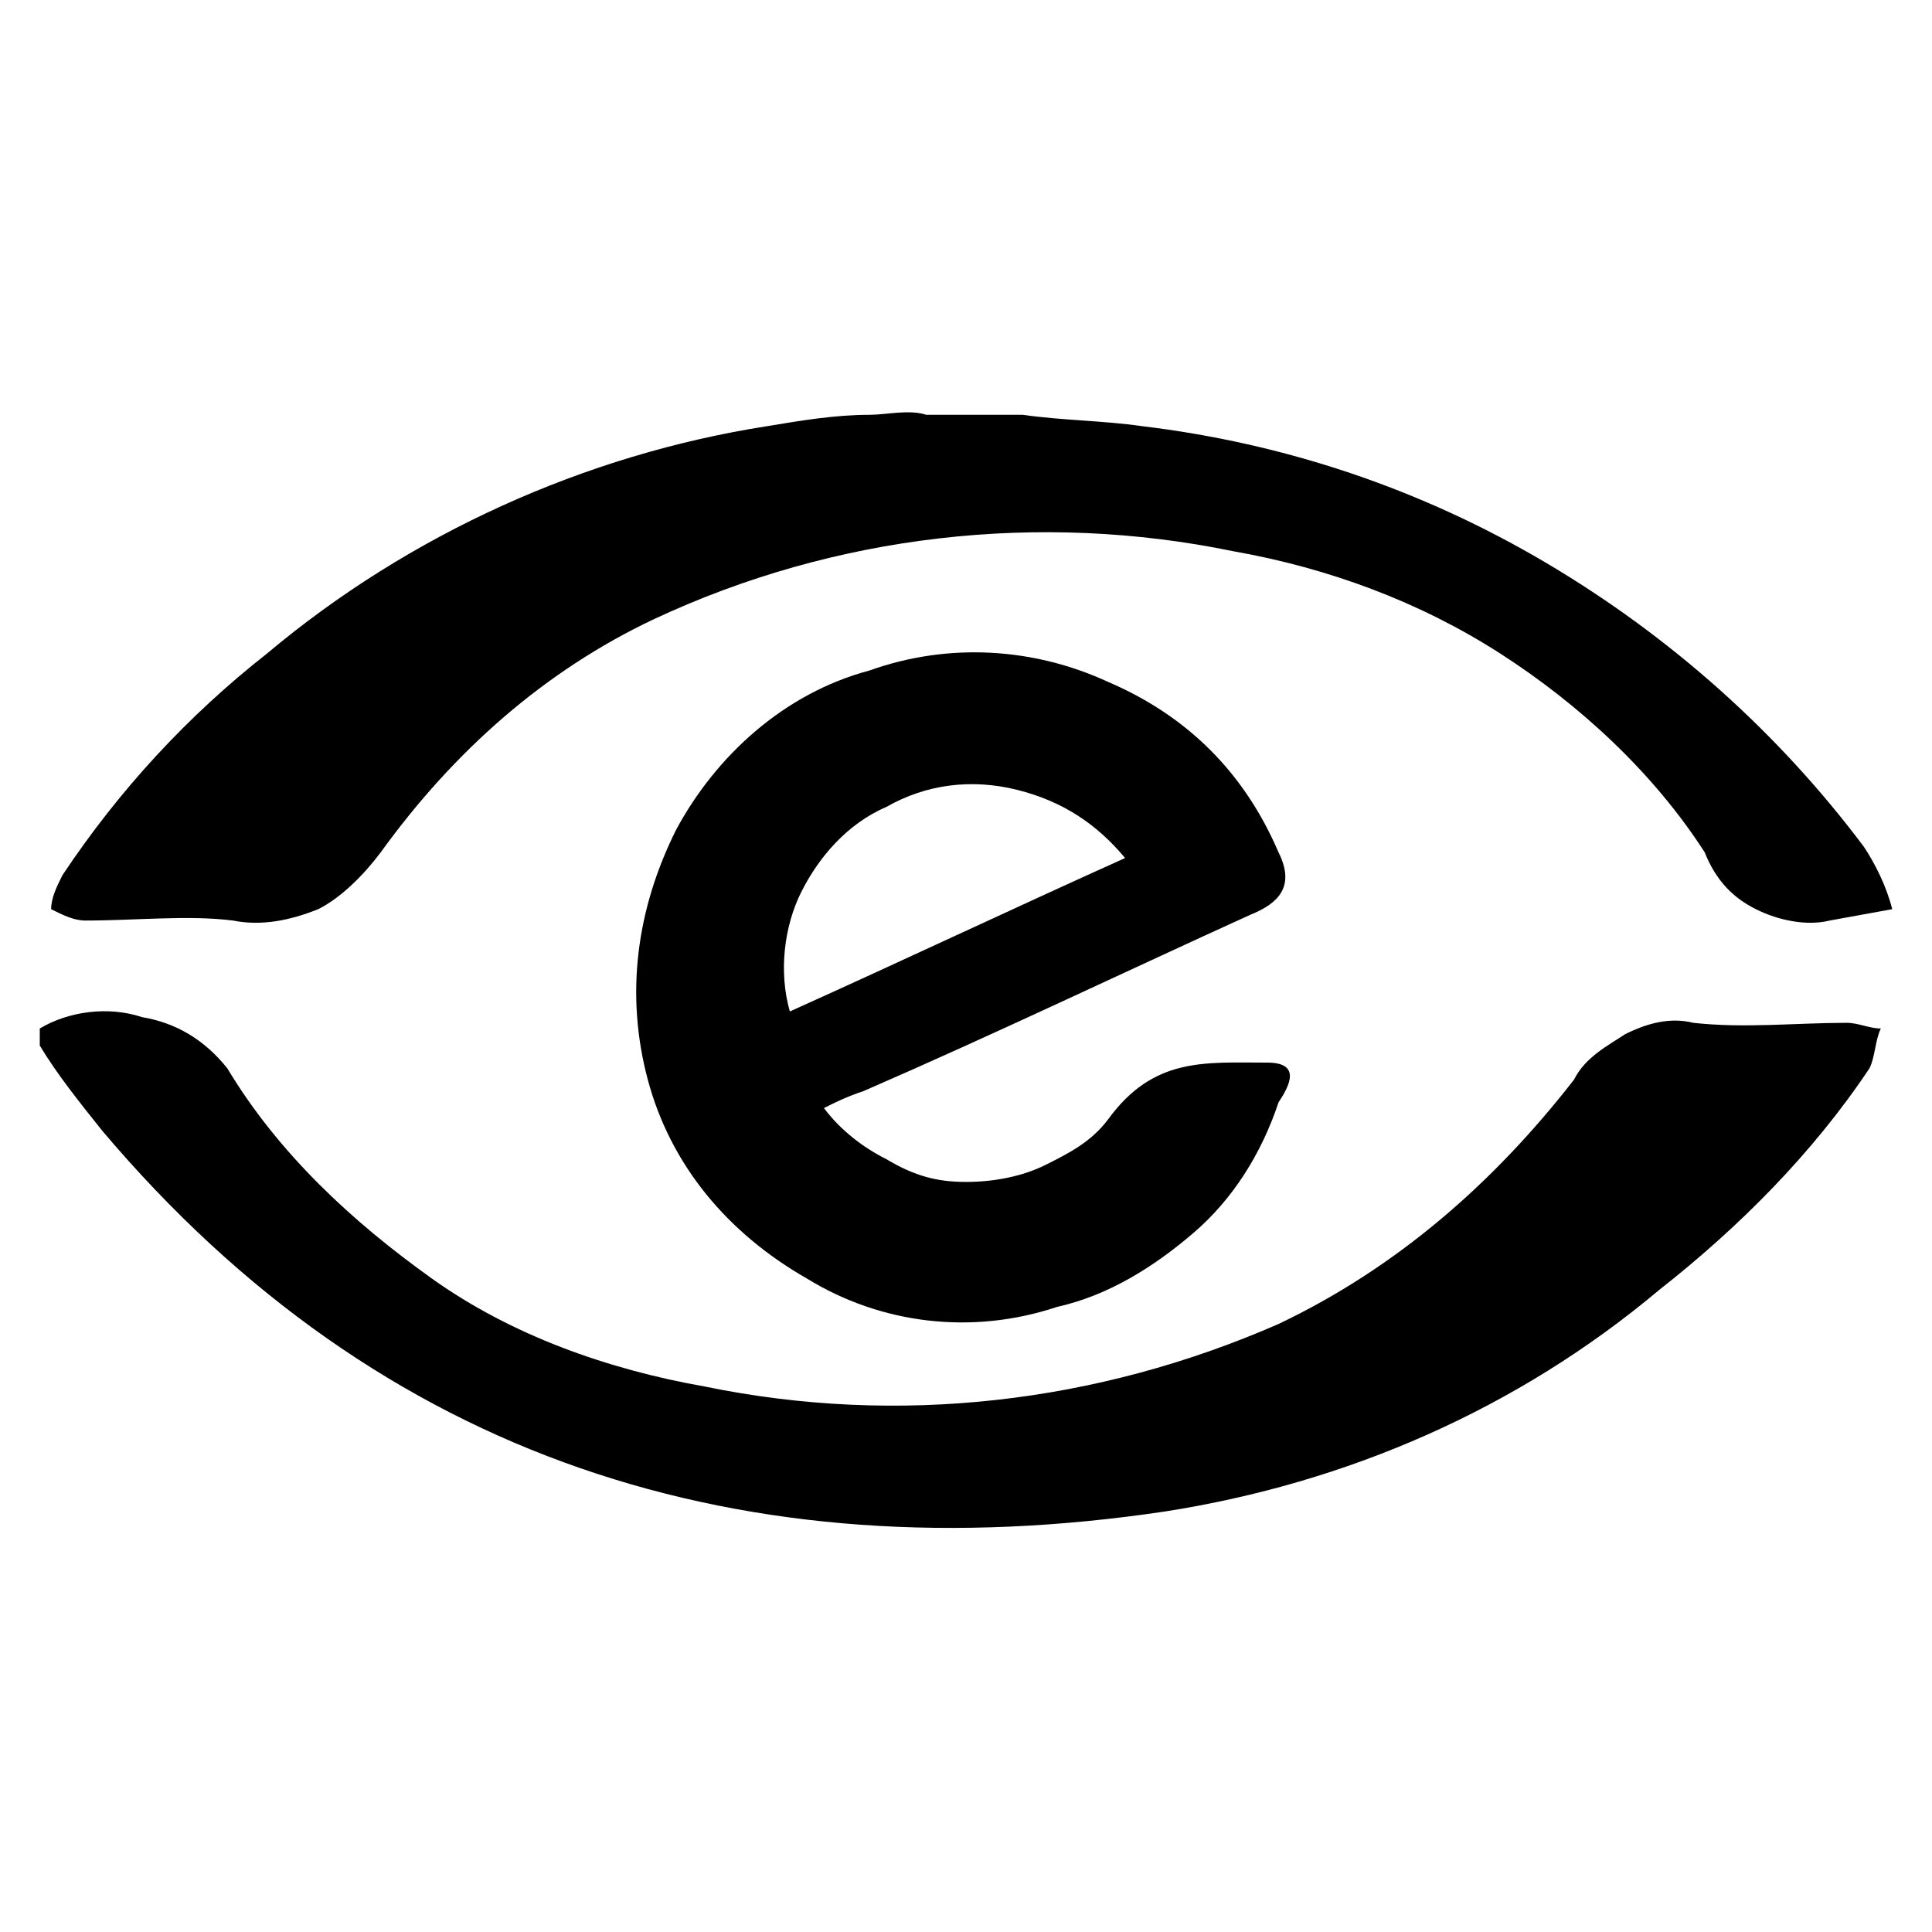
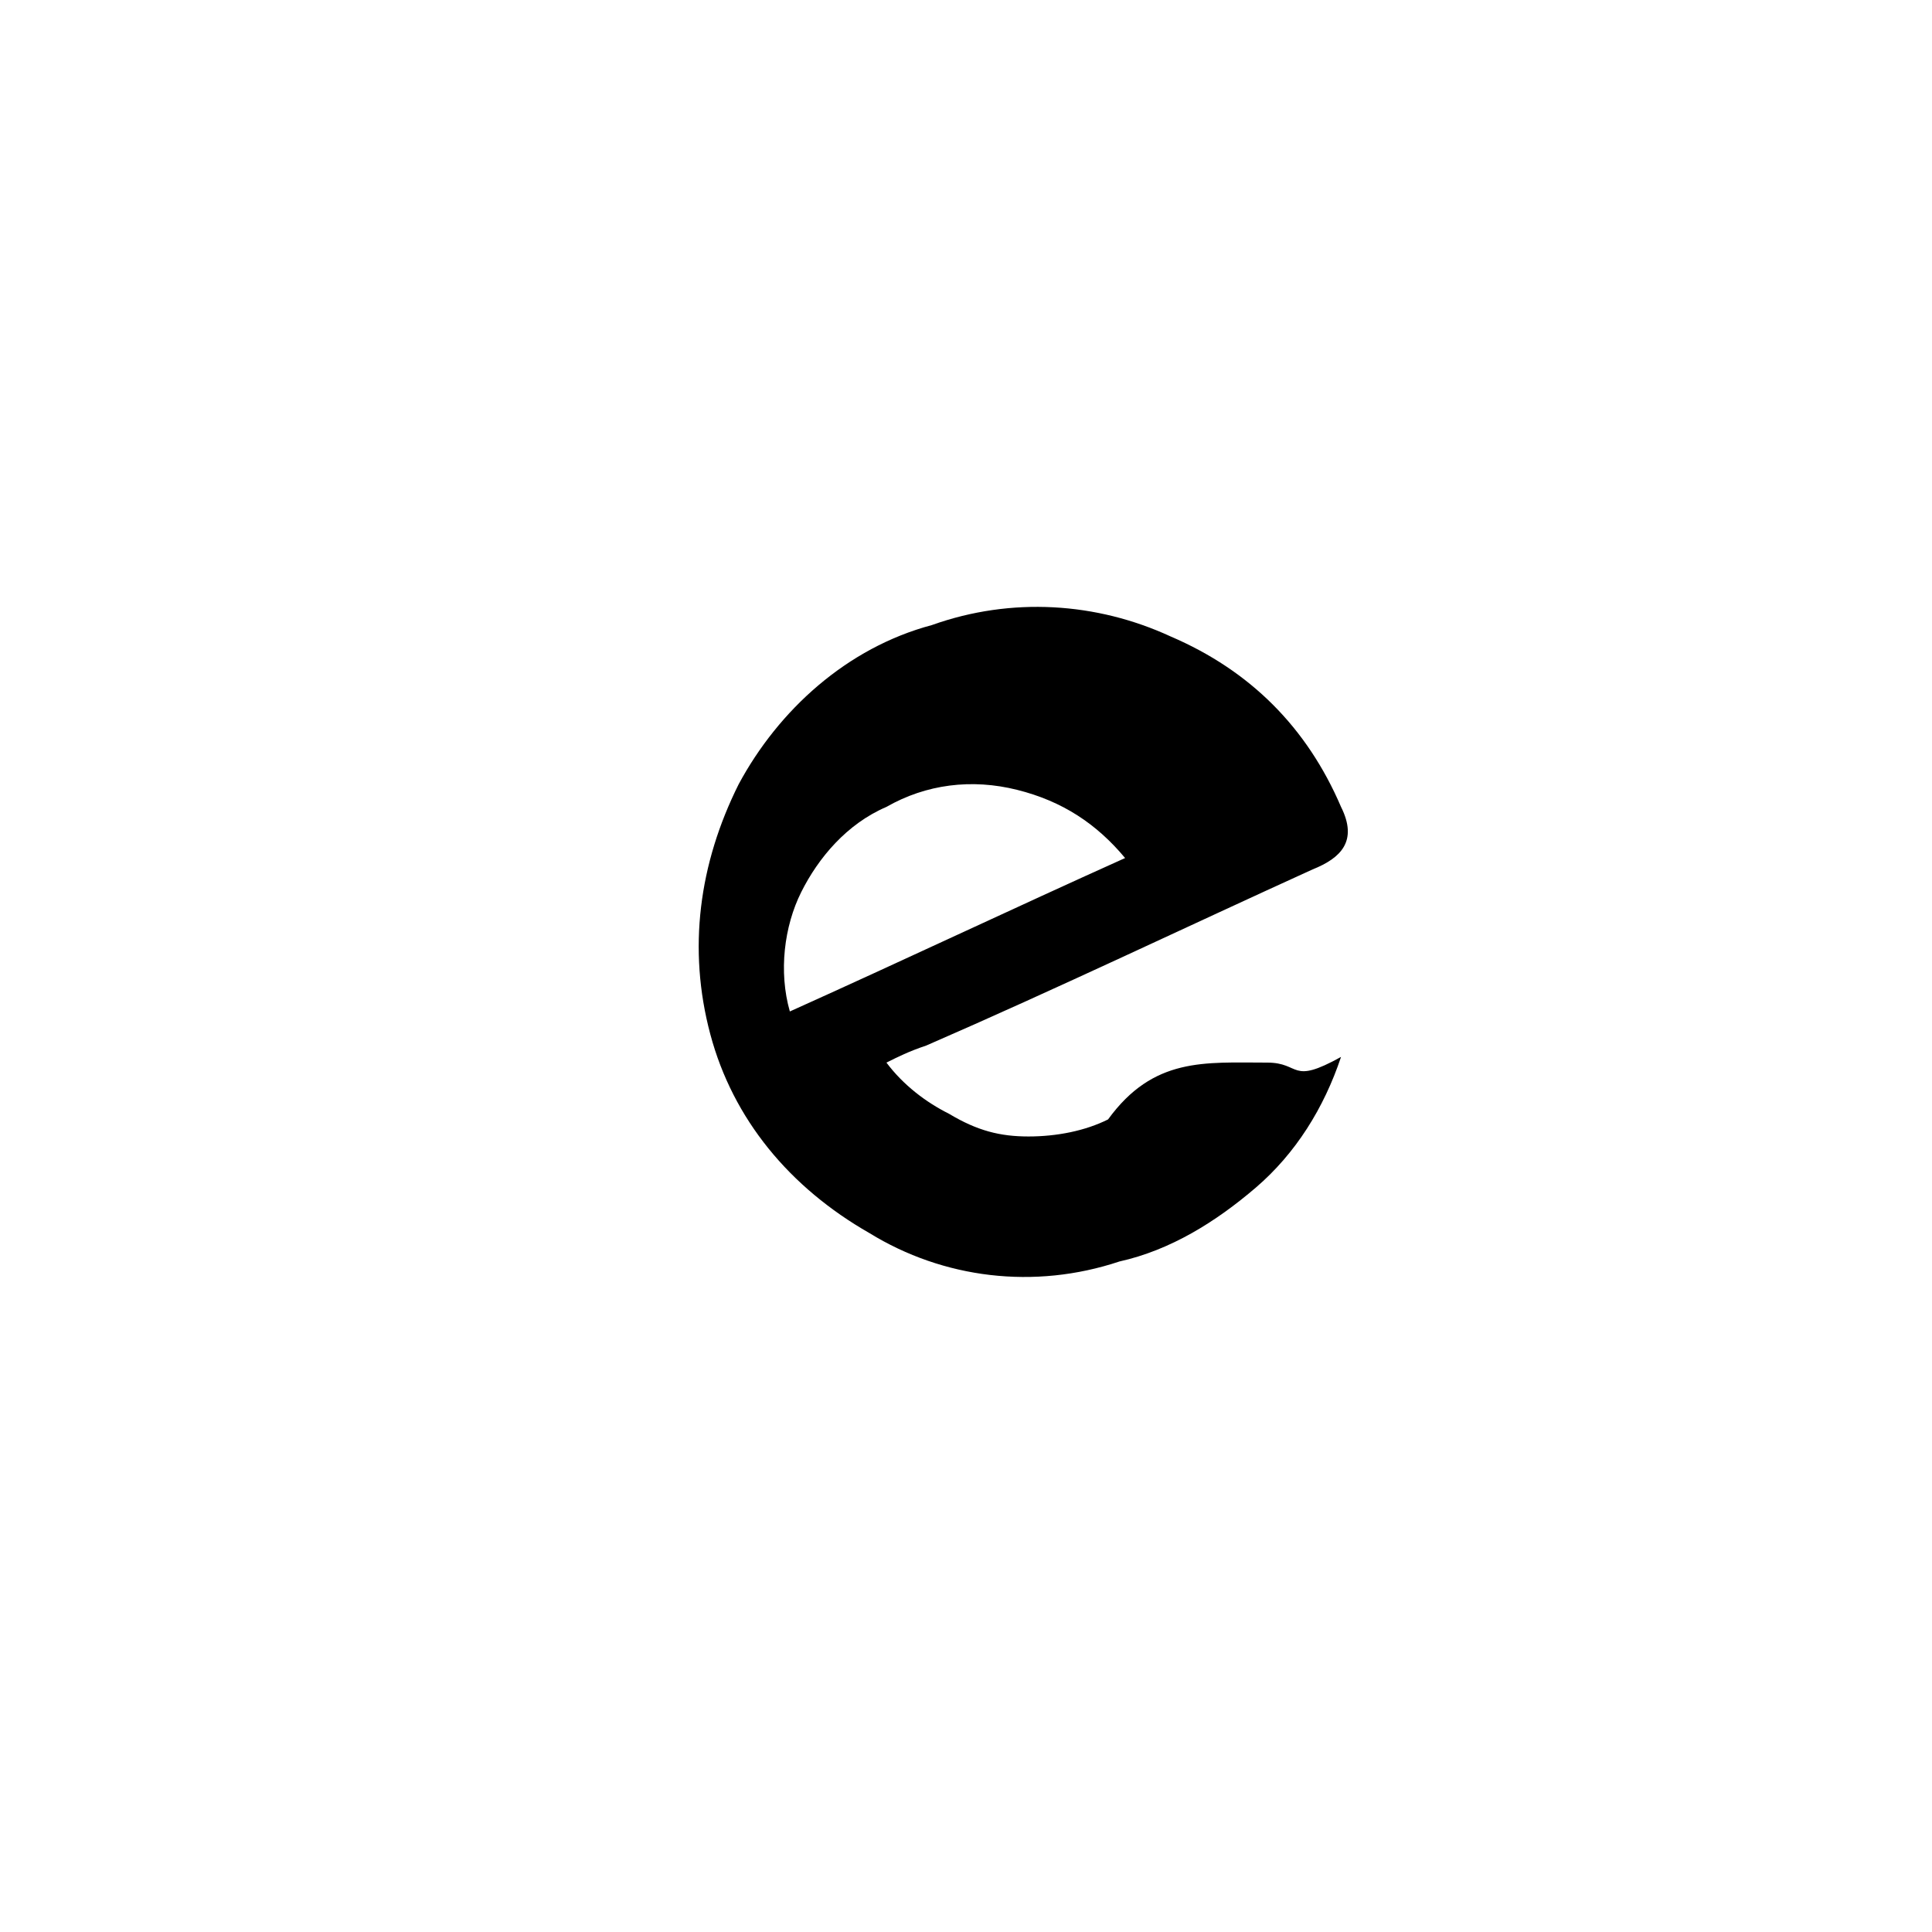
<svg xmlns="http://www.w3.org/2000/svg" version="1.1" id="Layer_1" x="0px" y="0px" viewBox="0 0 34 34" style="enable-background:new 0 0 34 34;" xml:space="preserve">
-   <path id="Path_15" d="M0.7,18.1c0.5-0.3,1.2-0.4,1.8-0.2c0.6,0.1,1.1,0.4,1.5,0.9c0.9,1.5,2.2,2.7,3.6,3.7c1.4,1,3.1,1.6,4.8,1.9  c3.4,0.7,6.9,0.3,10.1-1.1c2.1-1,3.8-2.5,5.2-4.3c0.2-0.4,0.6-0.6,0.9-0.8c0.4-0.2,0.8-0.3,1.2-0.2c0.9,0.1,1.8,0,2.7,0  c0.2,0,0.4,0.1,0.6,0.1c-0.1,0.2-0.1,0.5-0.2,0.7c-1,1.5-2.3,2.8-3.7,3.9c-2.5,2.1-5.5,3.4-8.7,3.9c-7.4,1.1-13.8-0.9-18.7-6.7  c-0.4-0.5-0.8-1-1.1-1.5L0.7,18.1z" />
-   <path id="Path_16" d="M18,7.3c0.7,0.1,1.4,0.1,2.1,0.2c2.5,0.3,4.9,1.1,7.1,2.4c2.2,1.3,4.1,3,5.6,5c0.2,0.3,0.4,0.7,0.5,1.1  l-1.1,0.2c-0.4,0.1-0.9,0-1.3-0.2c-0.4-0.2-0.7-0.5-0.9-1c-0.9-1.4-2.2-2.6-3.6-3.5s-3-1.5-4.7-1.8c-3.4-0.7-7-0.3-10.2,1.2  c-1.9,0.9-3.5,2.3-4.8,4.1c-0.3,0.4-0.7,0.8-1.1,1c-0.5,0.2-1,0.3-1.5,0.2c-0.8-0.1-1.7,0-2.6,0c-0.2,0-0.4-0.1-0.6-0.2  c0-0.2,0.1-0.4,0.2-0.6c1-1.5,2.2-2.8,3.6-3.9c2.5-2.1,5.6-3.5,8.8-4c0.6-0.1,1.2-0.2,1.8-0.2c0.3,0,0.7-0.1,1,0  C16.7,7.3,17.6,7.3,18,7.3z" />
-   <path id="Path_17" d="M22.3,18.7c-1.1,0-2-0.1-2.8,1c-0.3,0.4-0.7,0.6-1.1,0.8c-0.4,0.2-0.9,0.3-1.4,0.3c-0.5,0-0.9-0.1-1.4-0.4  c-0.4-0.2-0.8-0.5-1.1-0.9c0.2-0.1,0.4-0.2,0.7-0.3c2.3-1,4.6-2.1,6.8-3.1c0.5-0.2,0.8-0.5,0.5-1.1c-0.6-1.4-1.6-2.4-3-3  c-1.3-0.6-2.8-0.7-4.2-0.2c-1.5,0.4-2.7,1.5-3.4,2.8c-0.7,1.4-0.9,2.9-0.5,4.4c0.4,1.5,1.4,2.7,2.8,3.5c1.3,0.8,2.9,1,4.4,0.5  c0.9-0.2,1.7-0.7,2.4-1.3c0.7-0.6,1.2-1.4,1.5-2.3C22.7,19.1,22.9,18.7,22.3,18.7z M15.6,14.2c0.7-0.4,1.5-0.5,2.3-0.3  c0.8,0.2,1.4,0.6,1.9,1.2c-2,0.9-3.9,1.8-5.9,2.7c-0.2-0.7-0.1-1.5,0.2-2.1C14.4,15.1,14.9,14.5,15.6,14.2L15.6,14.2z" />
+   <path id="Path_17" d="M22.3,18.7c-1.1,0-2-0.1-2.8,1c-0.4,0.2-0.9,0.3-1.4,0.3c-0.5,0-0.9-0.1-1.4-0.4  c-0.4-0.2-0.8-0.5-1.1-0.9c0.2-0.1,0.4-0.2,0.7-0.3c2.3-1,4.6-2.1,6.8-3.1c0.5-0.2,0.8-0.5,0.5-1.1c-0.6-1.4-1.6-2.4-3-3  c-1.3-0.6-2.8-0.7-4.2-0.2c-1.5,0.4-2.7,1.5-3.4,2.8c-0.7,1.4-0.9,2.9-0.5,4.4c0.4,1.5,1.4,2.7,2.8,3.5c1.3,0.8,2.9,1,4.4,0.5  c0.9-0.2,1.7-0.7,2.4-1.3c0.7-0.6,1.2-1.4,1.5-2.3C22.7,19.1,22.9,18.7,22.3,18.7z M15.6,14.2c0.7-0.4,1.5-0.5,2.3-0.3  c0.8,0.2,1.4,0.6,1.9,1.2c-2,0.9-3.9,1.8-5.9,2.7c-0.2-0.7-0.1-1.5,0.2-2.1C14.4,15.1,14.9,14.5,15.6,14.2L15.6,14.2z" />
</svg>